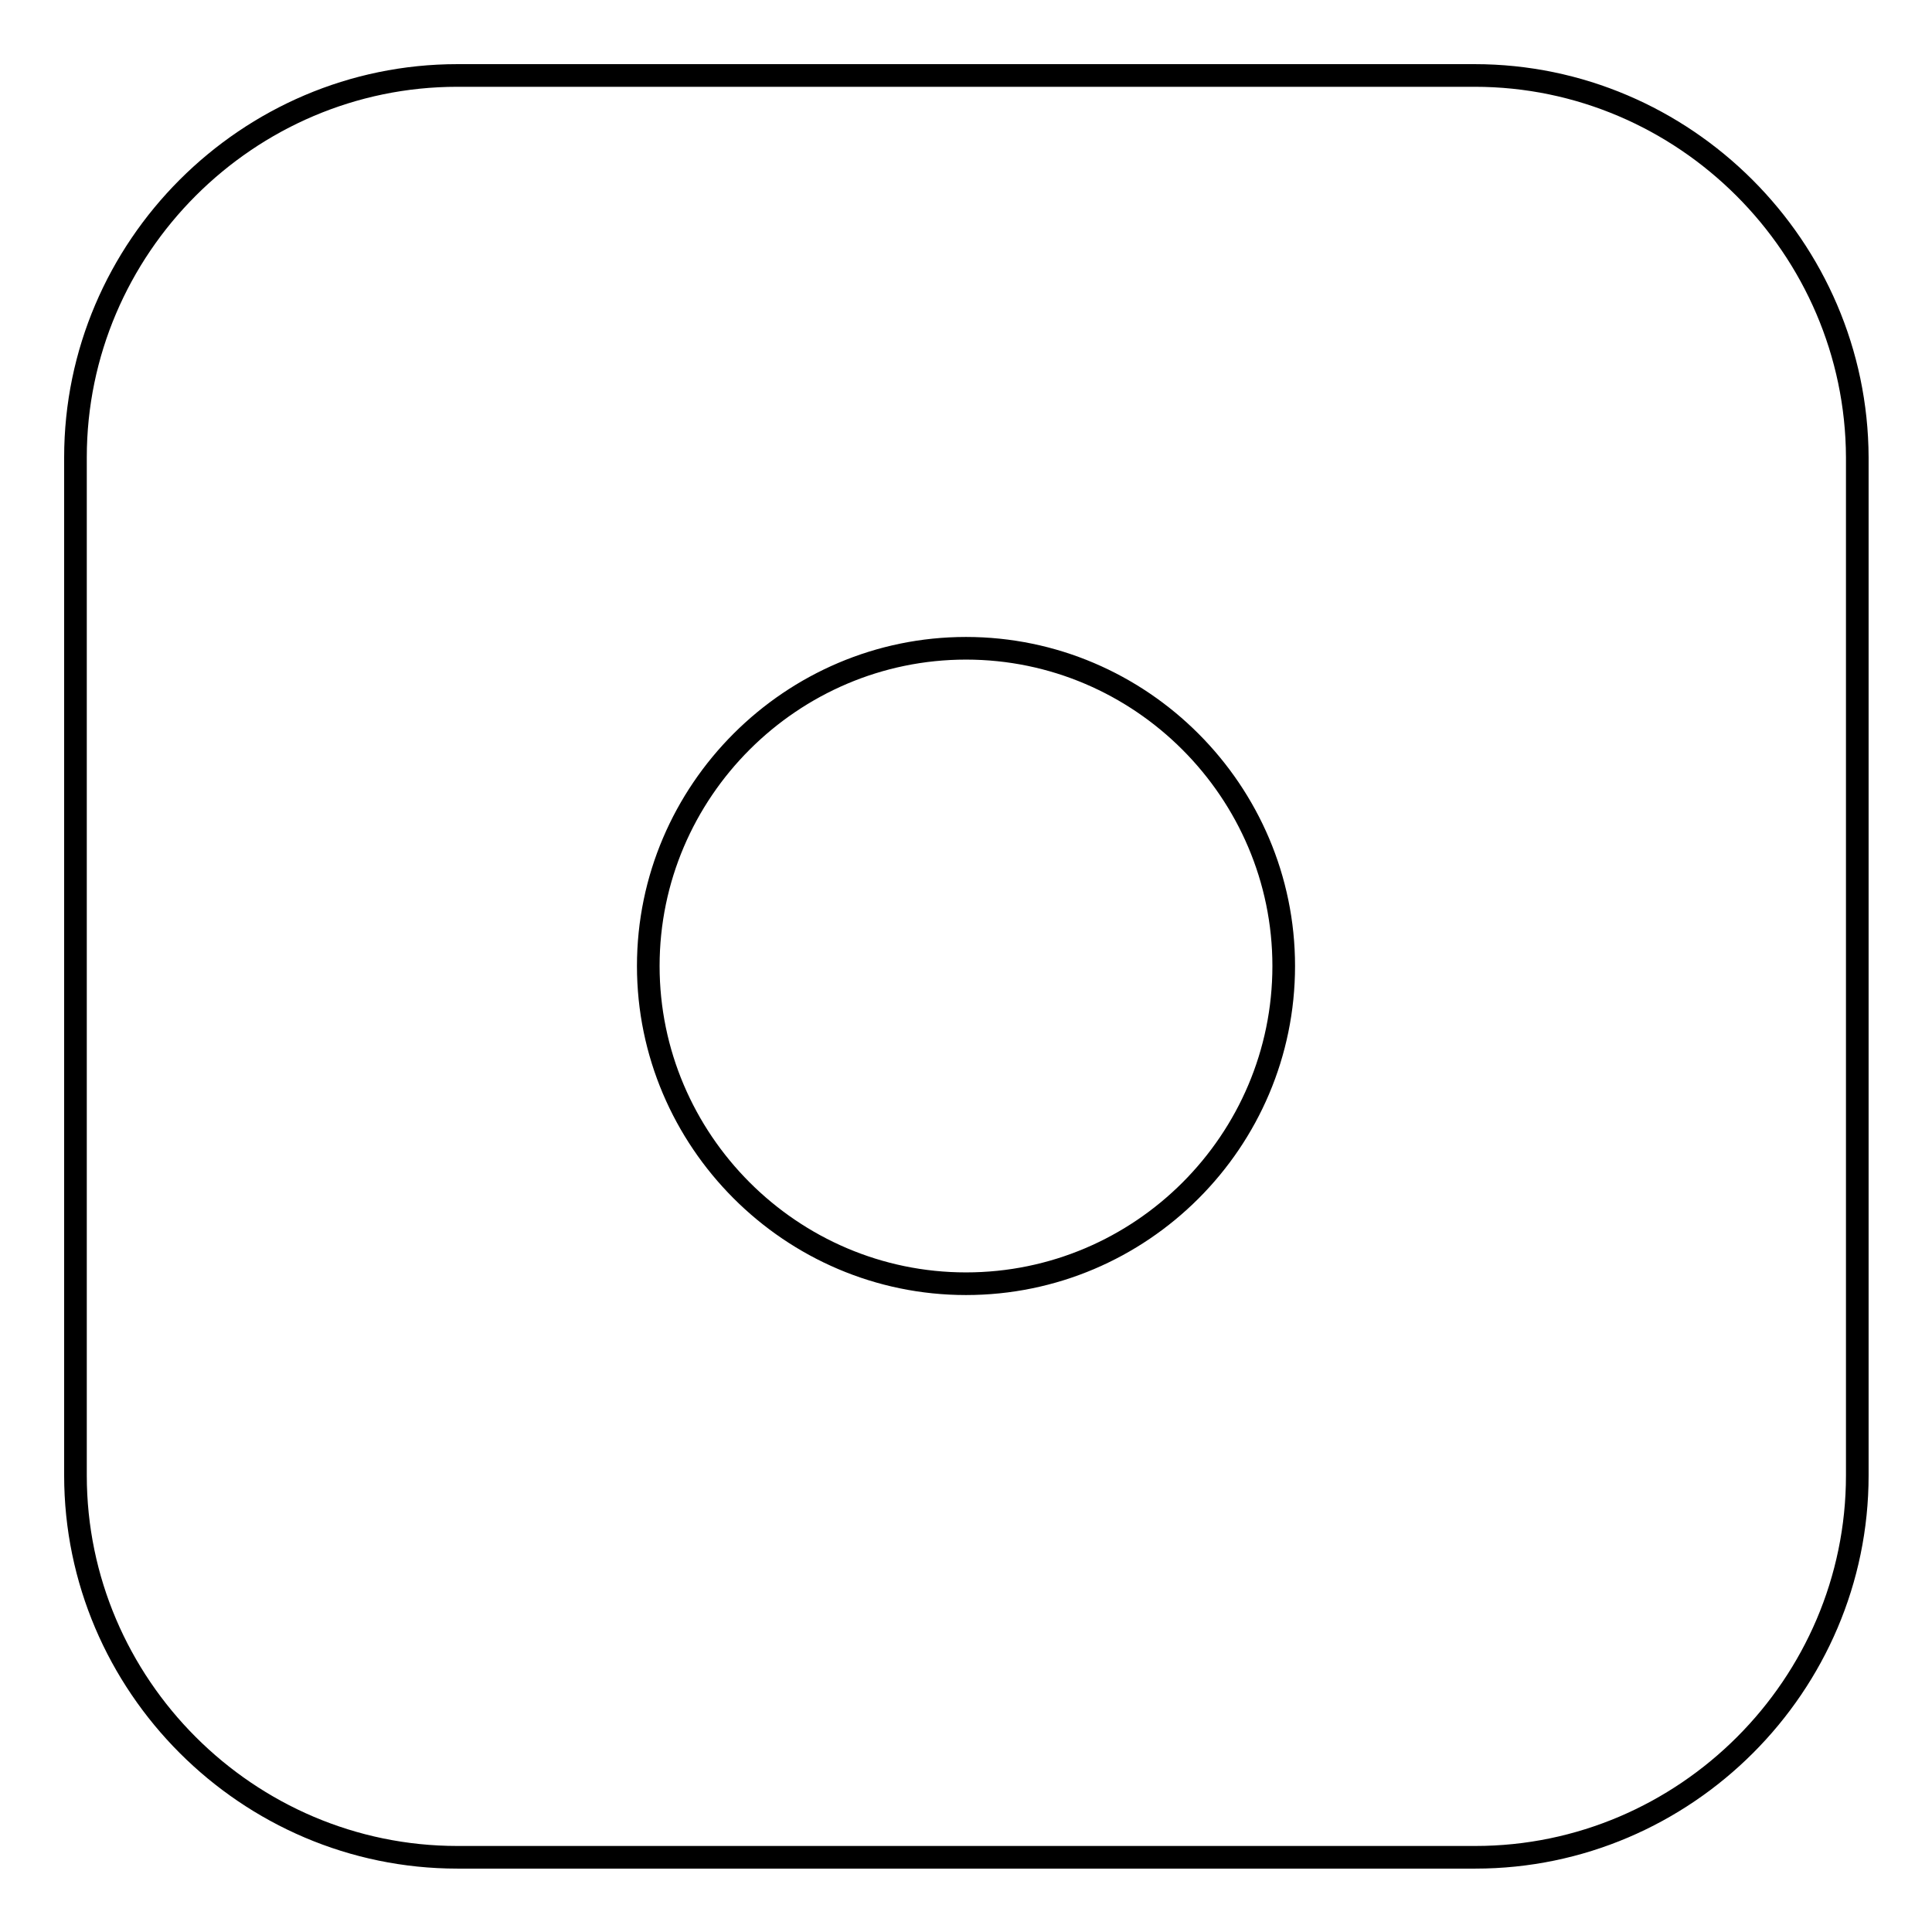
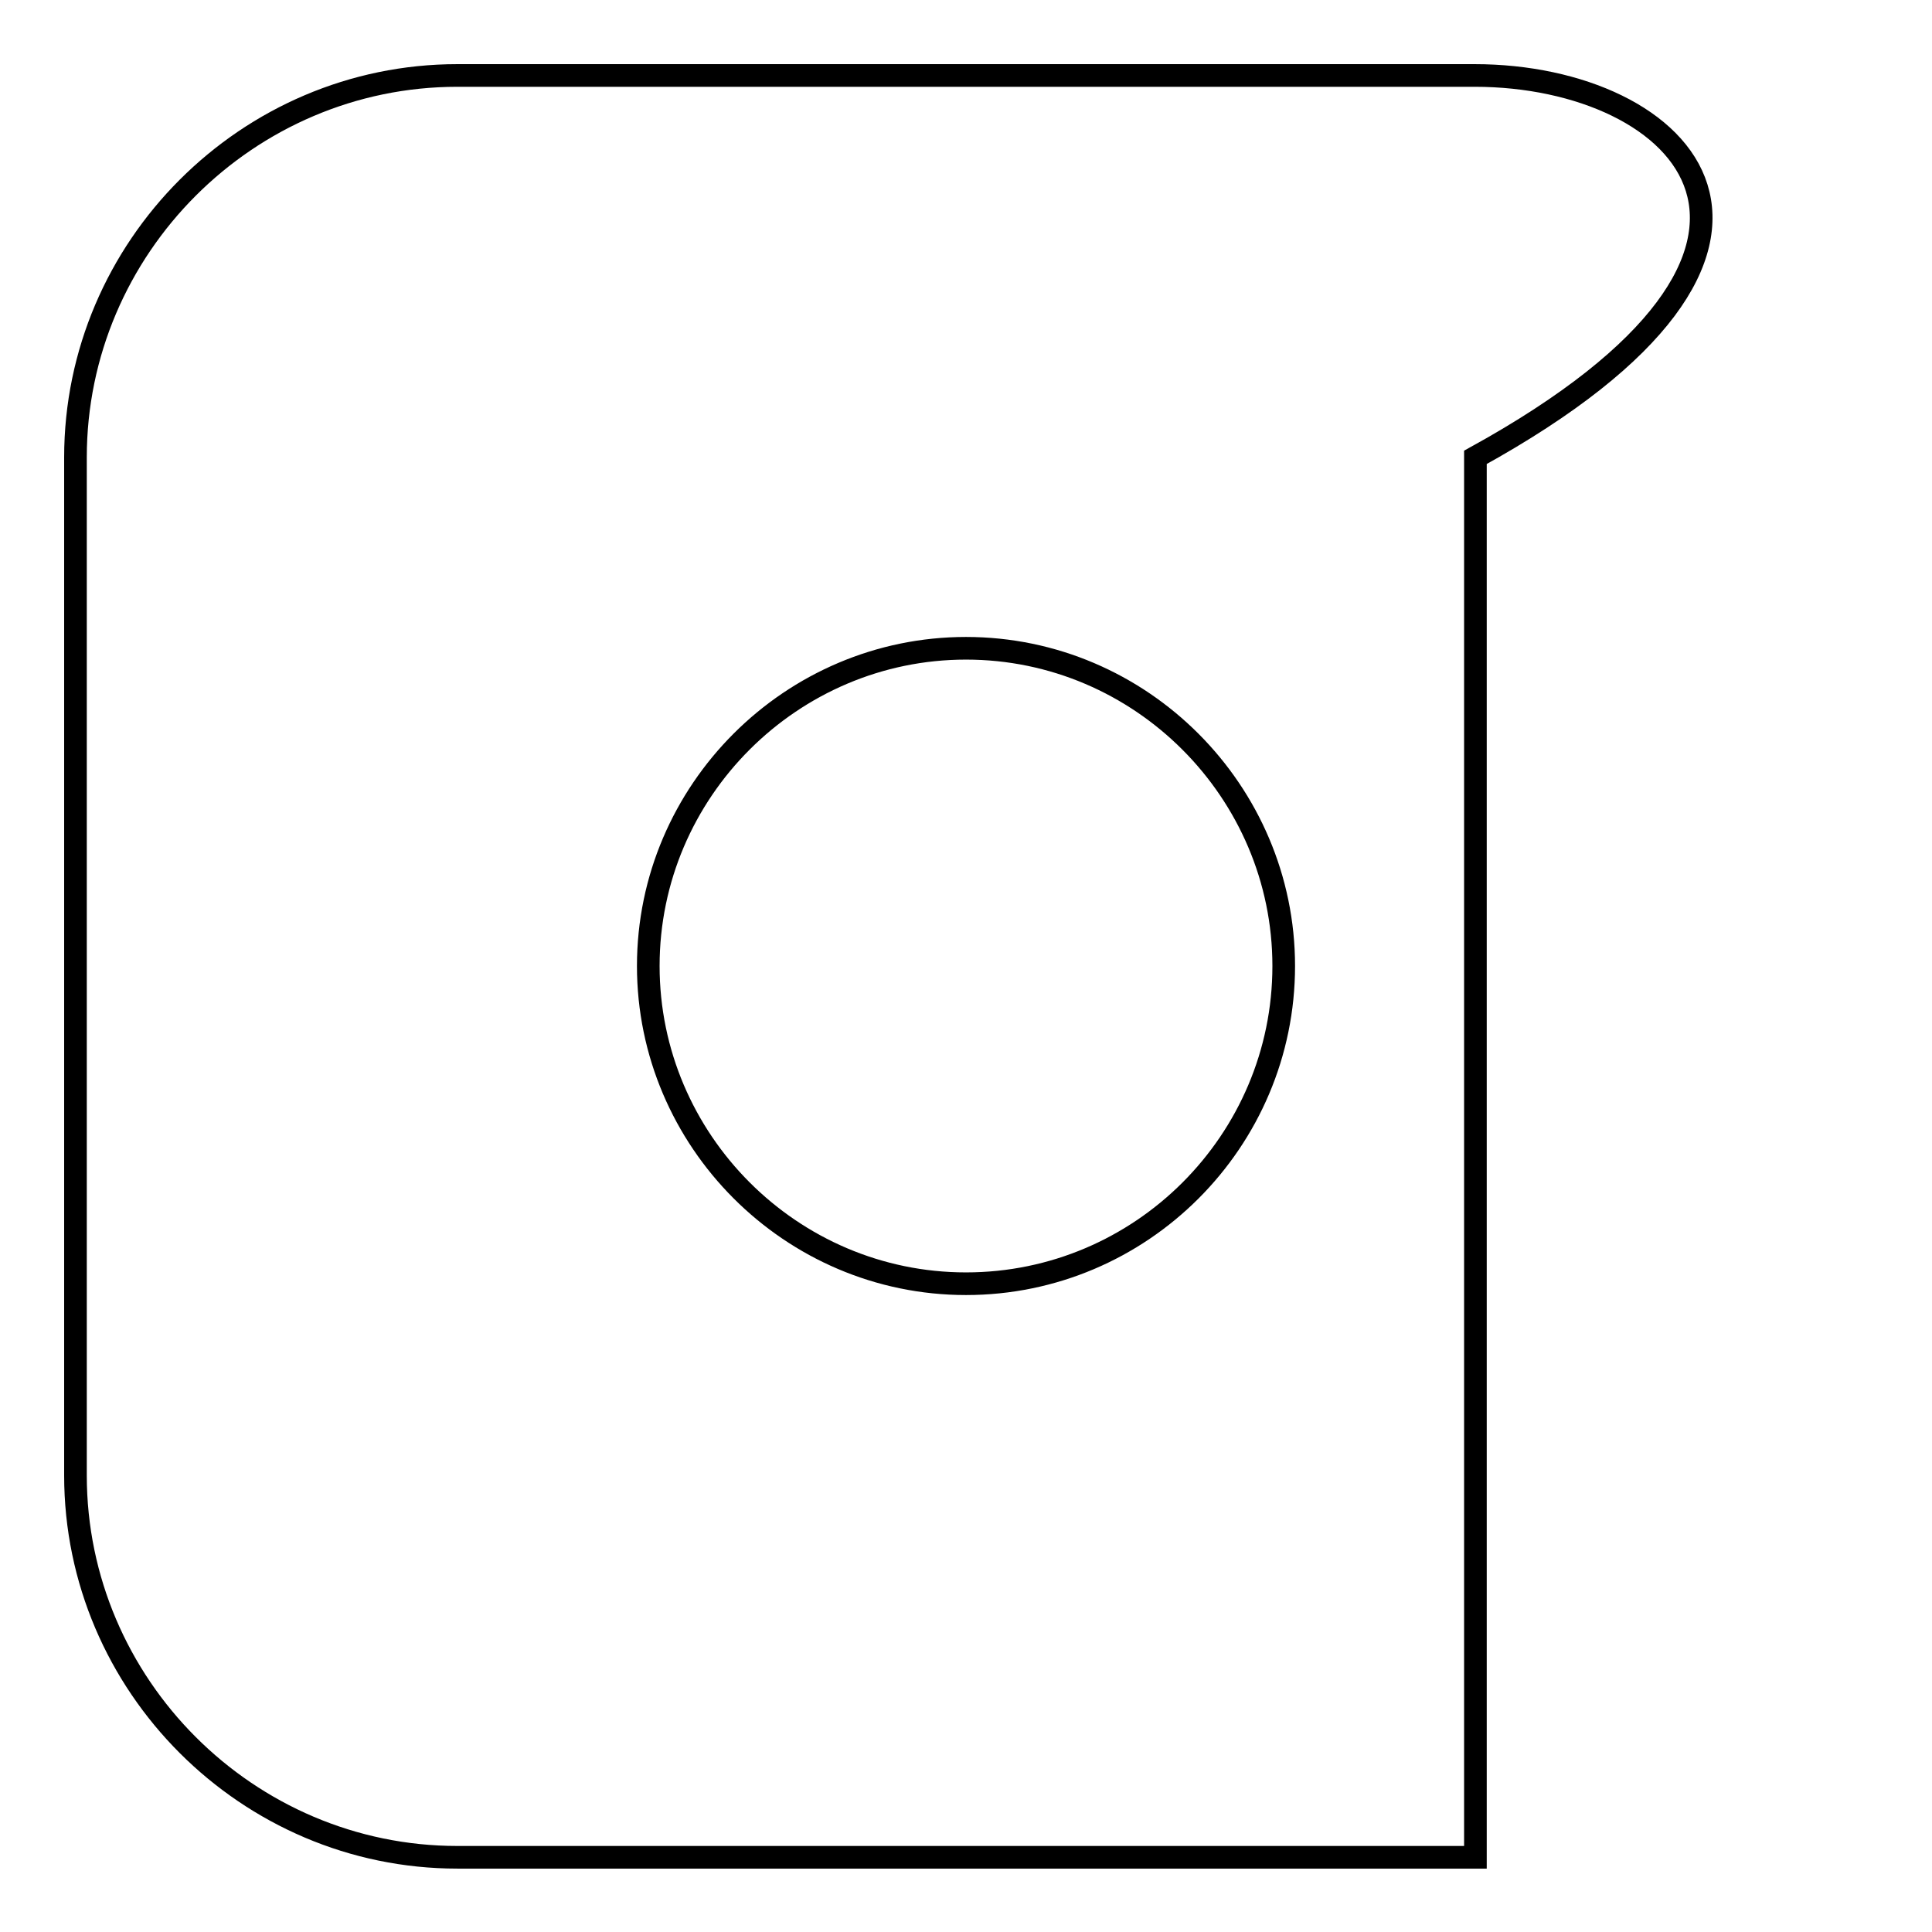
<svg xmlns="http://www.w3.org/2000/svg" version="1.1" x="0px" y="0px" viewBox="0 0 256 256" enable-background="new 0 0 256 256" xml:space="preserve">
  <g>
    <g>
-       <path stroke-width="3" fill-opacity="0" stroke="#000000" d="M195.4,10H60.6C32.8,10,10,32.8,10,60.6v134.9c0,27.8,22.8,50.6,50.6,50.6h134.9c27.8,0,50.6-22.8,50.6-50.6V60.6C246,32.8,223.2,10,195.4,10z M128,170.1c-23.2,0-42.1-19-42.1-42.1c0-23.2,19-42.1,42.1-42.1c23.2,0,42.1,19,42.1,42.1C170.1,151.2,151.2,170.1,128,170.1z" />
+       <path stroke-width="3" fill-opacity="0" stroke="#000000" d="M195.4,10H60.6C32.8,10,10,32.8,10,60.6v134.9c0,27.8,22.8,50.6,50.6,50.6h134.9V60.6C246,32.8,223.2,10,195.4,10z M128,170.1c-23.2,0-42.1-19-42.1-42.1c0-23.2,19-42.1,42.1-42.1c23.2,0,42.1,19,42.1,42.1C170.1,151.2,151.2,170.1,128,170.1z" />
    </g>
  </g>
</svg>